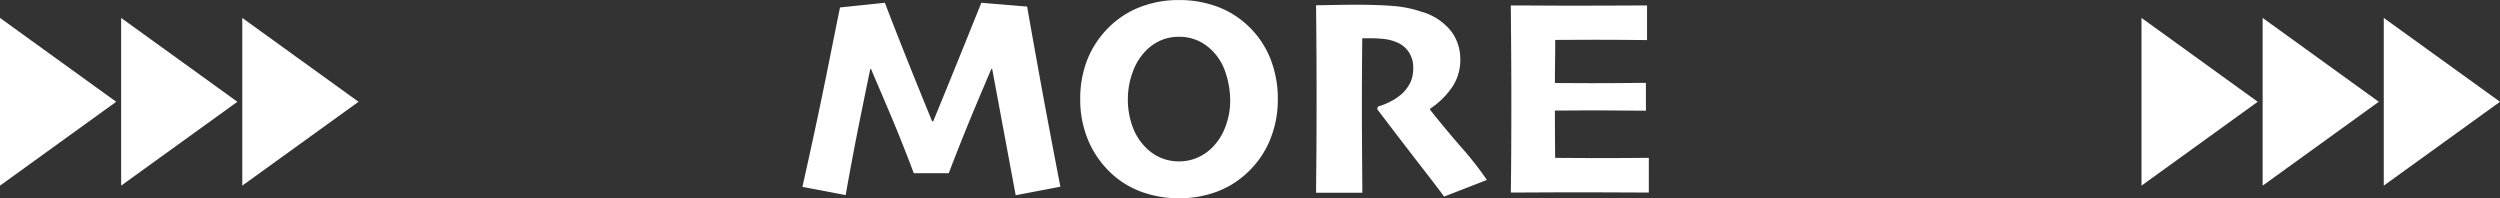
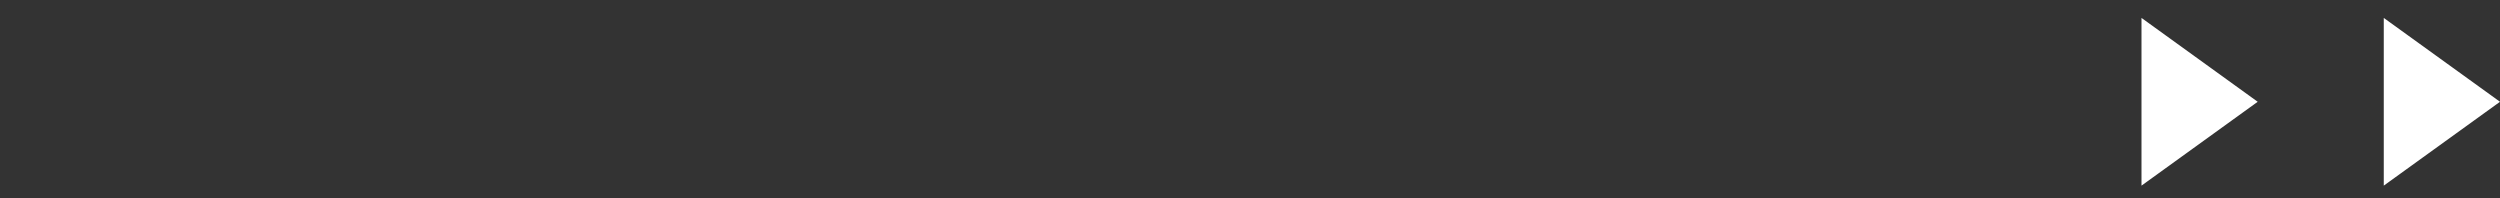
<svg xmlns="http://www.w3.org/2000/svg" width="279.011" height="22.123" viewBox="0 0 279.011 22.123">
  <rect x="0" y="0" width="279.011" height="22.123" fill="#333333" stroke="none" />
  <g transform="translate(-663.615 -2034)">
-     <path d="M-19.041-.67-24.03.282l-2.625-14.1h-.085q-.427.969-1.86,4.384t-2.9,7.26h-3.9q-1.448-3.838-2.949-7.349t-1.824-4.286h-.085q-.161.75-1.047,5.106t-1.7,8.967l-4.828-.917q1.643-7.314,2.824-13.215t1.373-6.808l5.014-.521q.21.609,1.725,4.451t3.541,8.775h.121q1.612-3.918,3.424-8.4t1.946-4.827l5.112.424q.087.54,1.135,6.376T-19.041-.67ZM5.225-10.453a11.714,11.714,0,0,1-.894,4.611A10.333,10.333,0,0,1,1.8-2.218,10.06,10.06,0,0,1-1.674-.079a12.017,12.017,0,0,1-4.117.7A12.227,12.227,0,0,1-9.852-.048a9.89,9.89,0,0,1-3.384-2A10.634,10.634,0,0,1-15.873-5.7a11.634,11.634,0,0,1-.953-4.766,11.8,11.8,0,0,1,.8-4.406,10.543,10.543,0,0,1,2.392-3.585,10.107,10.107,0,0,1,3.477-2.257,11.765,11.765,0,0,1,4.344-.788,12.106,12.106,0,0,1,4.254.728,10.084,10.084,0,0,1,3.443,2.132,10.223,10.223,0,0,1,2.513,3.687A12.1,12.1,0,0,1,5.225-10.453Zm-5.317.162a9.762,9.762,0,0,0-.524-3.135A6.044,6.044,0,0,0-2.248-16,5.26,5.26,0,0,0-3.82-17.025,5.052,5.052,0,0,0-5.811-17.4a5.061,5.061,0,0,0-1.98.38,5.329,5.329,0,0,0-1.672,1.135,6.544,6.544,0,0,0-1.51,2.426,8.625,8.625,0,0,0-.537,3,8.761,8.761,0,0,0,.539,3.131A6.344,6.344,0,0,0-9.4-4.931a5.186,5.186,0,0,0,1.6,1.046,5.1,5.1,0,0,0,2,.389,5.06,5.06,0,0,0,1.961-.38A5.4,5.4,0,0,0-2.177-4.96,6.373,6.373,0,0,0-.656-7.28,8.066,8.066,0,0,0-.092-10.291ZM28.561-1.425,23.781.434Q23.188-.4,21.489-2.581T16.321-9.316l.07-.3a6.838,6.838,0,0,0,1.366-.542,5.485,5.485,0,0,0,1.4-.961,4.37,4.37,0,0,0,.88-1.218,3.862,3.862,0,0,0,.3-1.642,3.047,3.047,0,0,0-.491-1.709,2.878,2.878,0,0,0-1.351-1.1,5.214,5.214,0,0,0-1.464-.374,14.2,14.2,0,0,0-1.456-.077q-.407,0-.627,0l-.3,0q-.018,1.855-.029,3.8t-.011,3.49q0,2.552.02,5.576T14.661,0H9.493q.009-1.241.033-3.633t.025-7.089q0-1.247-.007-3.575t-.051-6.625q.46,0,1.883-.028t2.658-.028q2.331,0,4.04.136a13.034,13.034,0,0,1,3.225.658,6.432,6.432,0,0,1,3.232,2.115,5.08,5.08,0,0,1,1.058,3.144A5.38,5.38,0,0,1,24.479-11.5,9.006,9.006,0,0,1,22.21-9.364v.092Q23.831-7.224,25.677-5.1A37.248,37.248,0,0,1,28.561-1.425ZM46.629-.018q-.566,0-3.107-.012T38.465-.042q-2.173,0-4.236.012t-3,.012q.018-.825.038-3.6t.02-7.017q0-1.806-.016-4.588T31.227-20.9q1.055,0,3.016.012t3.956.012q2.694,0,5.291-.012l2.942-.012v3.865q-.264,0-2.045-.017t-3.578-.017q-1.051,0-2.445.008t-2.179.008q0,1.172-.018,2.471t-.018,2.342q.818,0,2.076.008t2.062.008q2.021,0,3.777-.017t2.241-.017v3.107q-.314,0-2.423-.017t-3.526-.017q-.8,0-2.093.008t-2.113.008q0,1.833.009,3.139t.018,2.141q.942.009,2.508.017t2.818.008q1.782,0,3.24-.012t1.888-.012Z" transform="translate(801 2055.507)" fill="#fff" />
    <g transform="translate(902.615 2036)">
      <path d="M43,0V18.717L55.972,9.359Z" transform="translate(-15.961)" fill="#fff" />
-       <path d="M21.5,0V18.717L34.469,9.359Z" transform="translate(-7.98)" fill="#fff" />
      <path d="M0,0V18.717L12.968,9.359Z" fill="#fff" />
    </g>
    <g transform="translate(663.615 2036)">
-       <path d="M43,0V18.717L55.972,9.359Z" transform="translate(-15.961)" fill="#fff" />
-       <path d="M21.5,0V18.717L34.469,9.359Z" transform="translate(-7.98)" fill="#fff" />
-       <path d="M0,0V18.717L12.968,9.359Z" fill="#fff" />
-     </g>
+       </g>
  </g>
</svg>